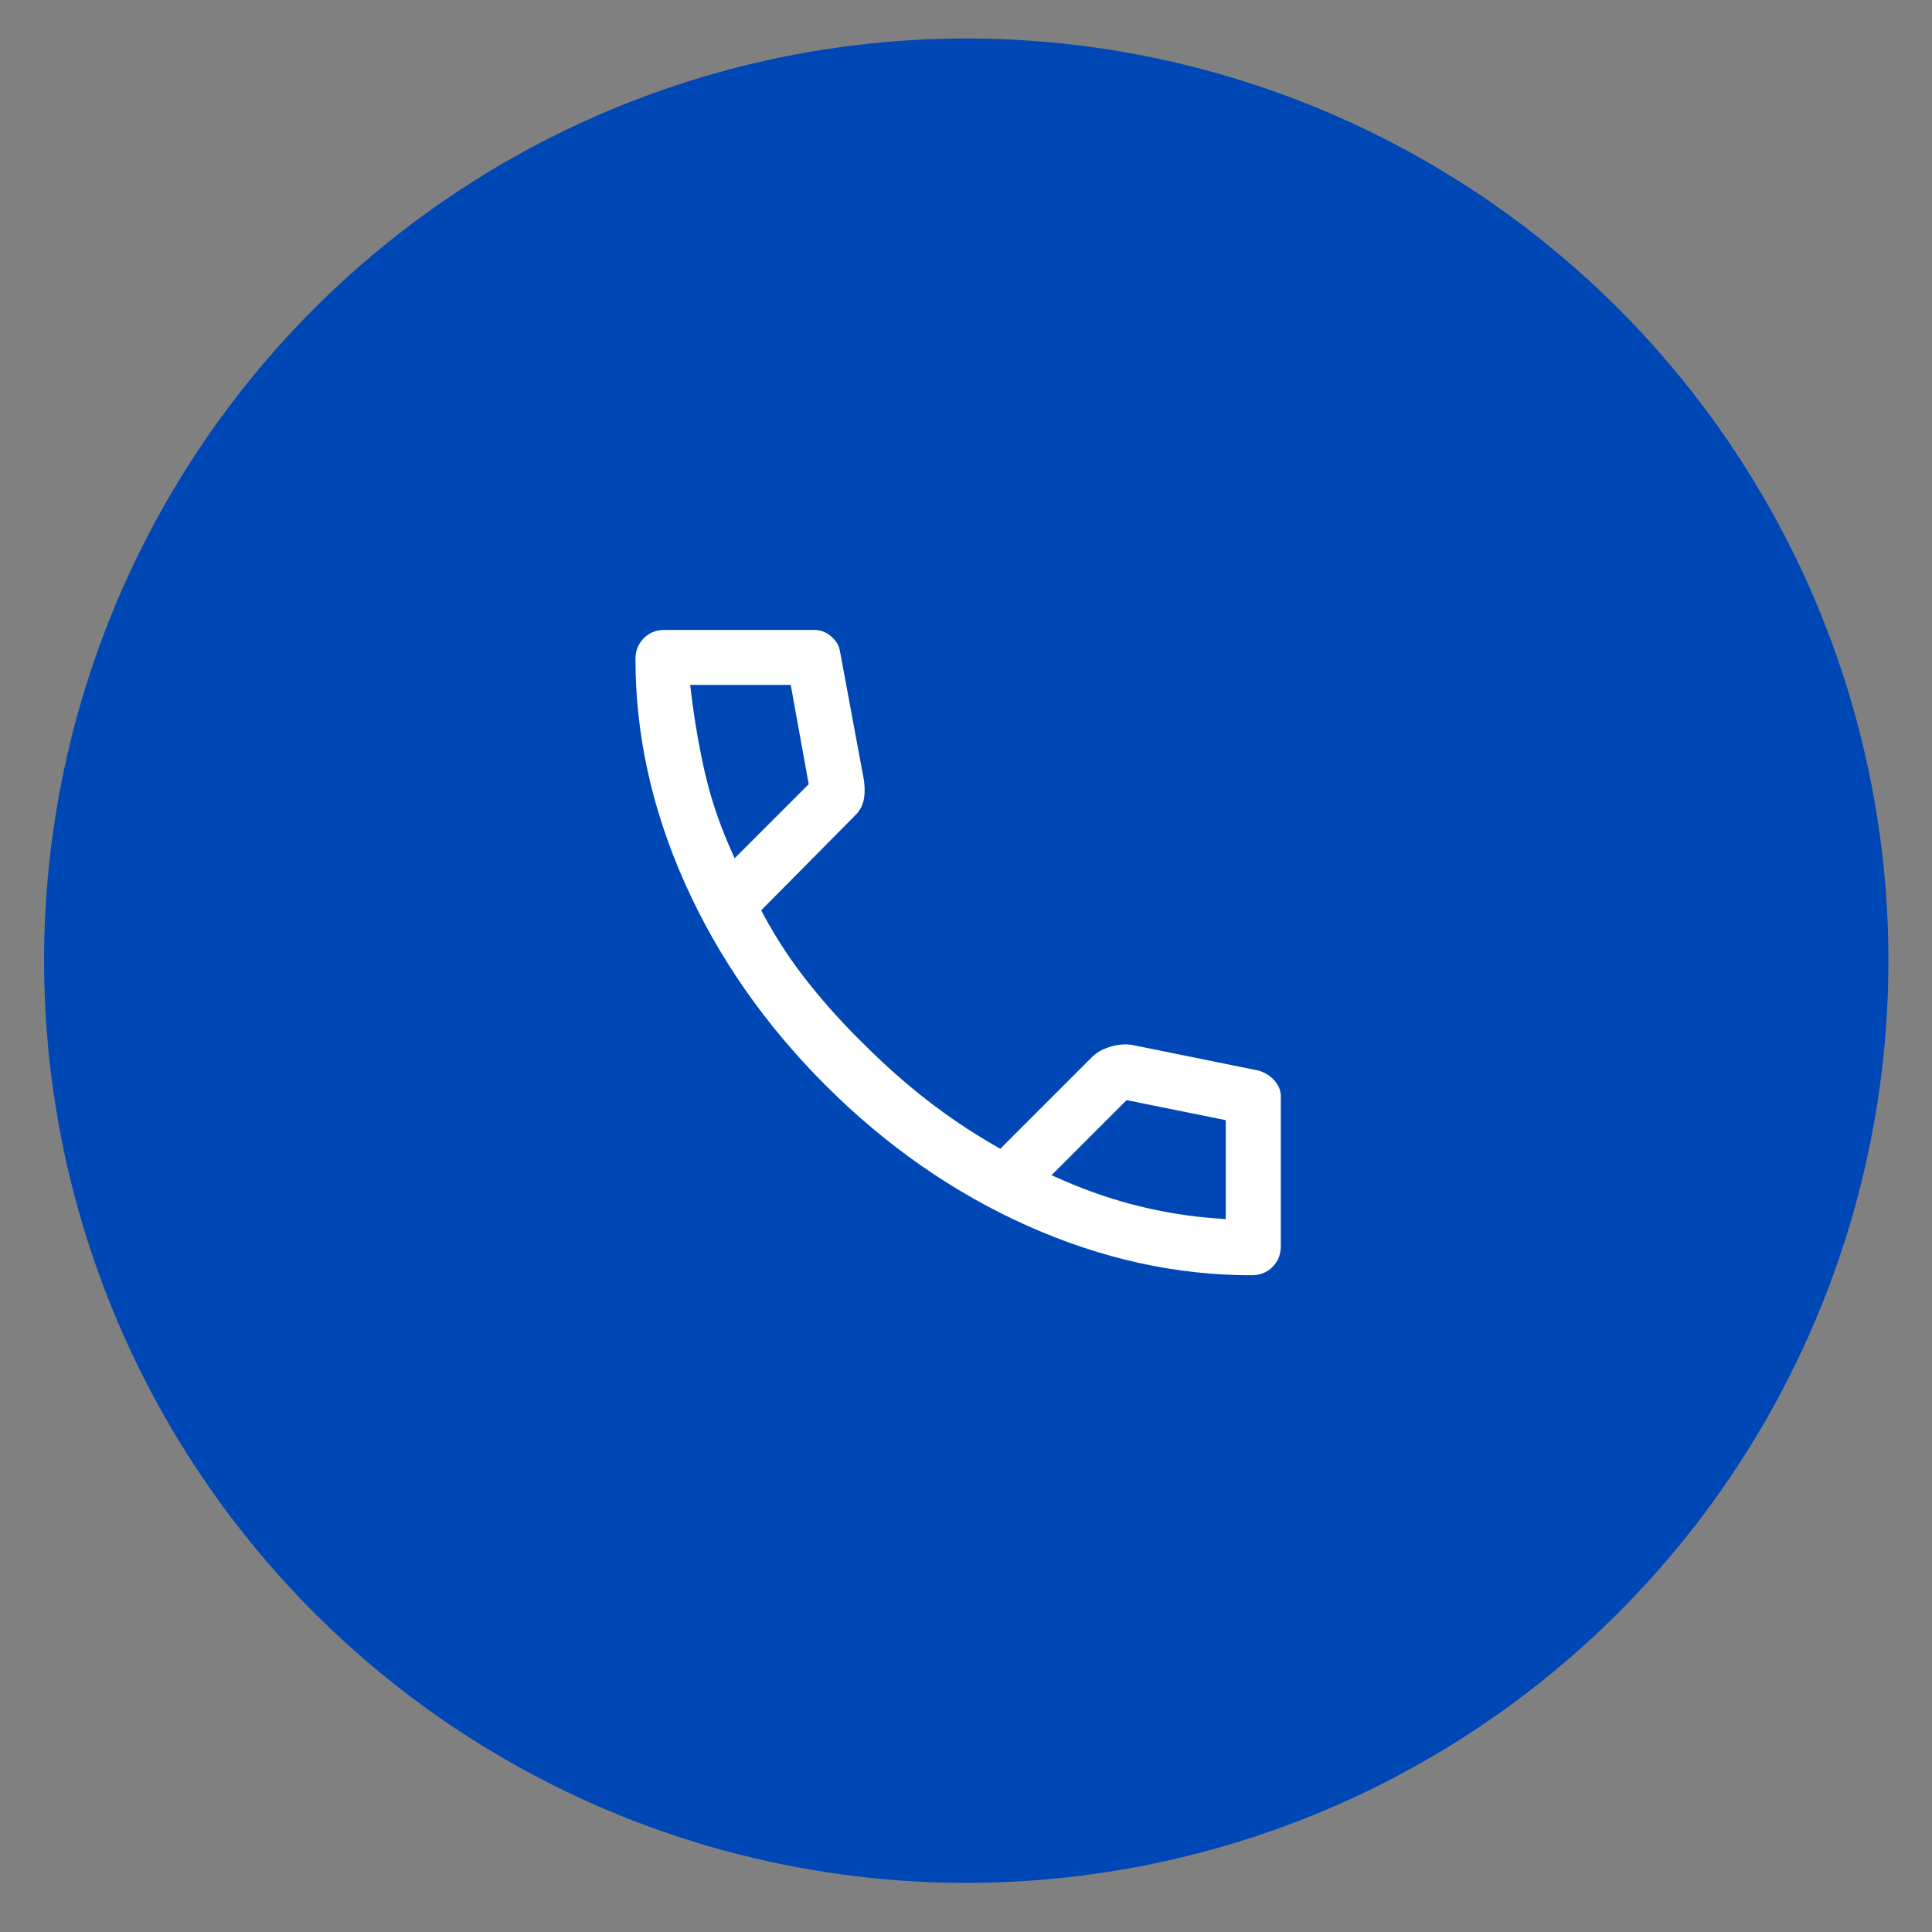
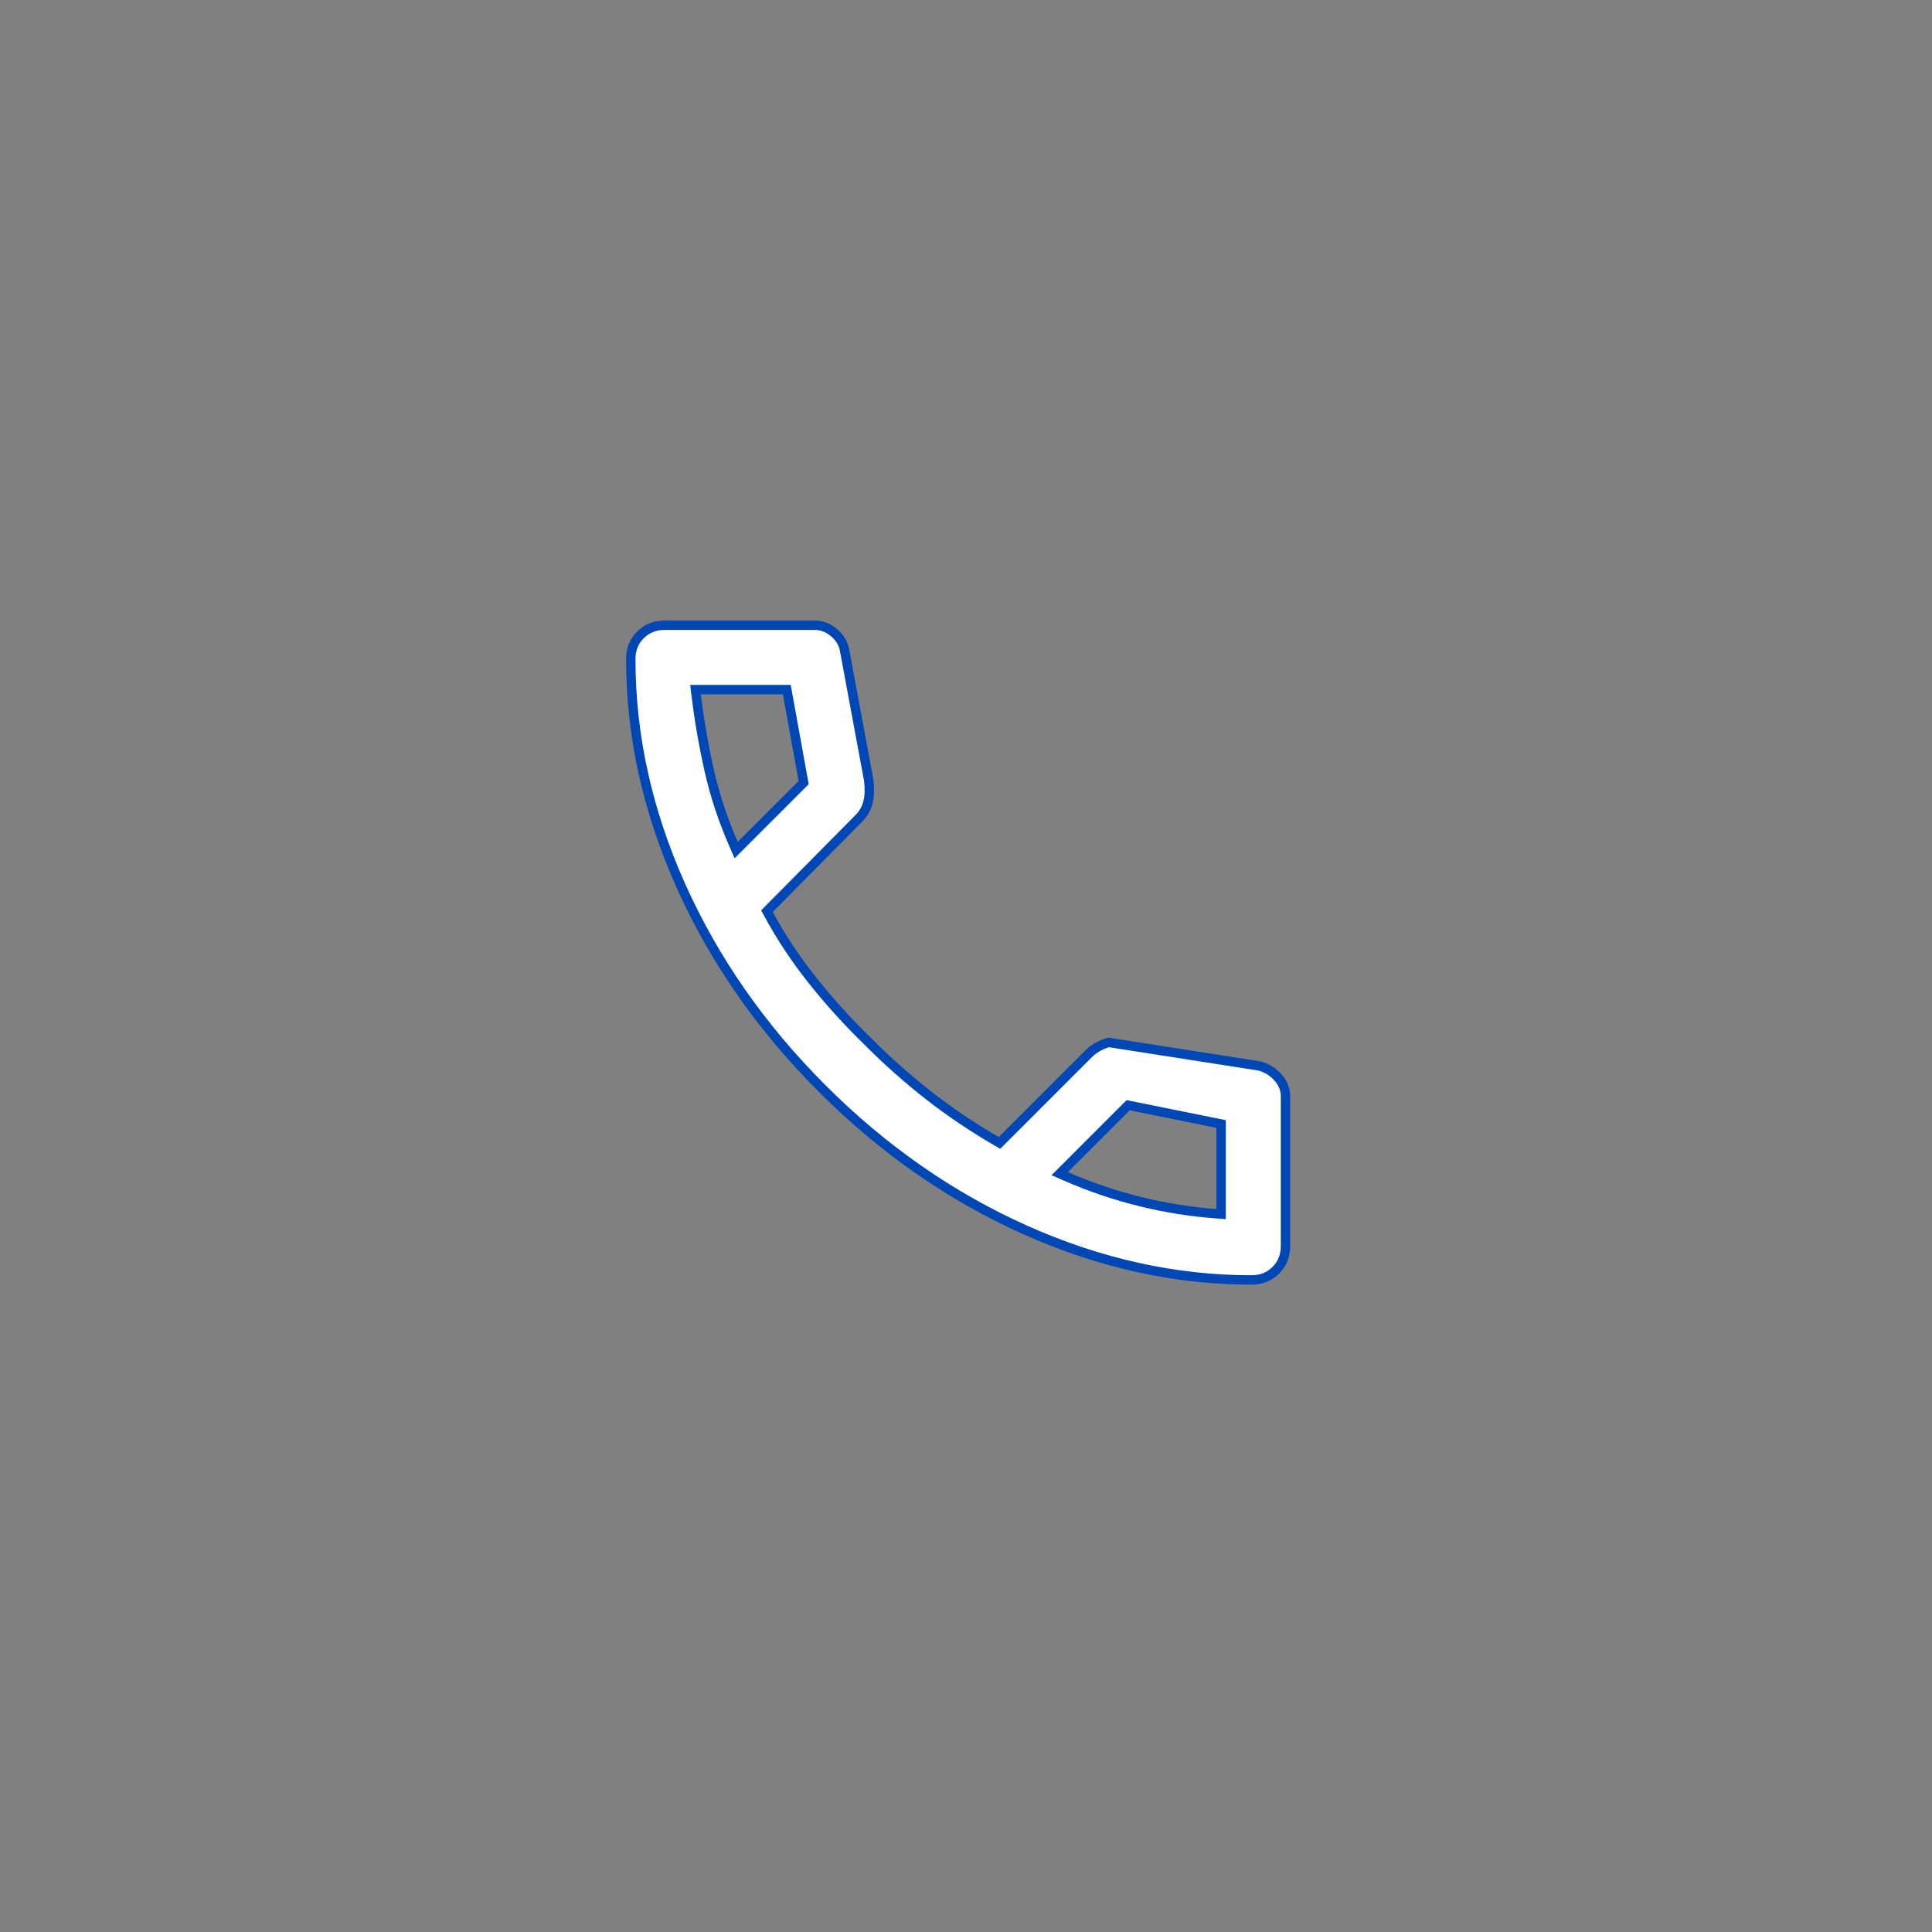
<svg xmlns="http://www.w3.org/2000/svg" width="72" height="72" viewBox="0 0 72 72" fill="none">
  <rect x="0" y="0" width="72" height="72" fill="#808080" stroke="none" />
-   <circle cx="36.009" cy="35.802" r="33.867" transform="rotate(-3.375 36.009 35.802)" fill="#0047B6" stroke="#0047B6" />
-   <path d="M31.478 24.252L31.478 24.252L31.479 24.257L32.372 29.064C32.415 29.415 32.402 29.698 32.341 29.92C32.281 30.142 32.17 30.333 32.008 30.495L32.008 30.496L28.673 33.864L28.582 33.957L28.644 34.071C29.107 34.928 29.657 35.756 30.294 36.554C30.928 37.351 31.627 38.118 32.387 38.856C33.103 39.571 33.852 40.234 34.637 40.846C35.423 41.458 36.254 42.018 37.132 42.526L37.248 42.594L37.343 42.499L40.575 39.267C40.757 39.085 41 38.943 41.311 38.847C41.618 38.751 41.917 38.725 42.209 38.766L46.941 39.726C47.227 39.809 47.459 39.957 47.64 40.169C47.821 40.38 47.907 40.609 47.907 40.862V46.431C47.907 46.8 47.786 47.099 47.546 47.339C47.306 47.579 47.008 47.7 46.638 47.7C43.8 47.7 40.994 47.081 38.219 45.842C35.444 44.602 32.918 42.844 30.64 40.567C28.363 38.289 26.605 35.763 25.365 32.988C24.126 30.213 23.507 27.407 23.507 24.569C23.507 24.2 23.628 23.901 23.868 23.661C24.108 23.421 24.407 23.3 24.776 23.3H30.345C30.622 23.3 30.868 23.393 31.09 23.584C31.314 23.778 31.439 23.999 31.478 24.252ZM27.331 31.445L27.434 31.68L27.615 31.499L29.884 29.23L29.949 29.165L29.933 29.075L29.348 25.844L29.322 25.7H29.176H26.116H25.919L25.943 25.896C26.058 26.841 26.22 27.775 26.427 28.698C26.636 29.626 26.937 30.541 27.331 31.445ZM39.674 43.557L39.492 43.739L39.728 43.842C40.63 44.235 41.551 44.548 42.489 44.779C43.426 45.011 44.37 45.161 45.319 45.231L45.507 45.245V45.056V42.031V41.888L45.367 41.86L42.136 41.207L42.044 41.188L41.977 41.254L39.674 43.557Z" fill="white" stroke="#0047B6" stroke-width="0.35" />
+   <path d="M31.478 24.252L31.478 24.252L31.479 24.257L32.372 29.064C32.415 29.415 32.402 29.698 32.341 29.92C32.281 30.142 32.17 30.333 32.008 30.495L32.008 30.496L28.673 33.864L28.582 33.957L28.644 34.071C29.107 34.928 29.657 35.756 30.294 36.554C30.928 37.351 31.627 38.118 32.387 38.856C33.103 39.571 33.852 40.234 34.637 40.846C35.423 41.458 36.254 42.018 37.132 42.526L37.248 42.594L37.343 42.499L40.575 39.267C40.757 39.085 41 38.943 41.311 38.847L46.941 39.726C47.227 39.809 47.459 39.957 47.64 40.169C47.821 40.38 47.907 40.609 47.907 40.862V46.431C47.907 46.8 47.786 47.099 47.546 47.339C47.306 47.579 47.008 47.7 46.638 47.7C43.8 47.7 40.994 47.081 38.219 45.842C35.444 44.602 32.918 42.844 30.64 40.567C28.363 38.289 26.605 35.763 25.365 32.988C24.126 30.213 23.507 27.407 23.507 24.569C23.507 24.2 23.628 23.901 23.868 23.661C24.108 23.421 24.407 23.3 24.776 23.3H30.345C30.622 23.3 30.868 23.393 31.09 23.584C31.314 23.778 31.439 23.999 31.478 24.252ZM27.331 31.445L27.434 31.68L27.615 31.499L29.884 29.23L29.949 29.165L29.933 29.075L29.348 25.844L29.322 25.7H29.176H26.116H25.919L25.943 25.896C26.058 26.841 26.22 27.775 26.427 28.698C26.636 29.626 26.937 30.541 27.331 31.445ZM39.674 43.557L39.492 43.739L39.728 43.842C40.63 44.235 41.551 44.548 42.489 44.779C43.426 45.011 44.37 45.161 45.319 45.231L45.507 45.245V45.056V42.031V41.888L45.367 41.86L42.136 41.207L42.044 41.188L41.977 41.254L39.674 43.557Z" fill="white" stroke="#0047B6" stroke-width="0.35" />
</svg>